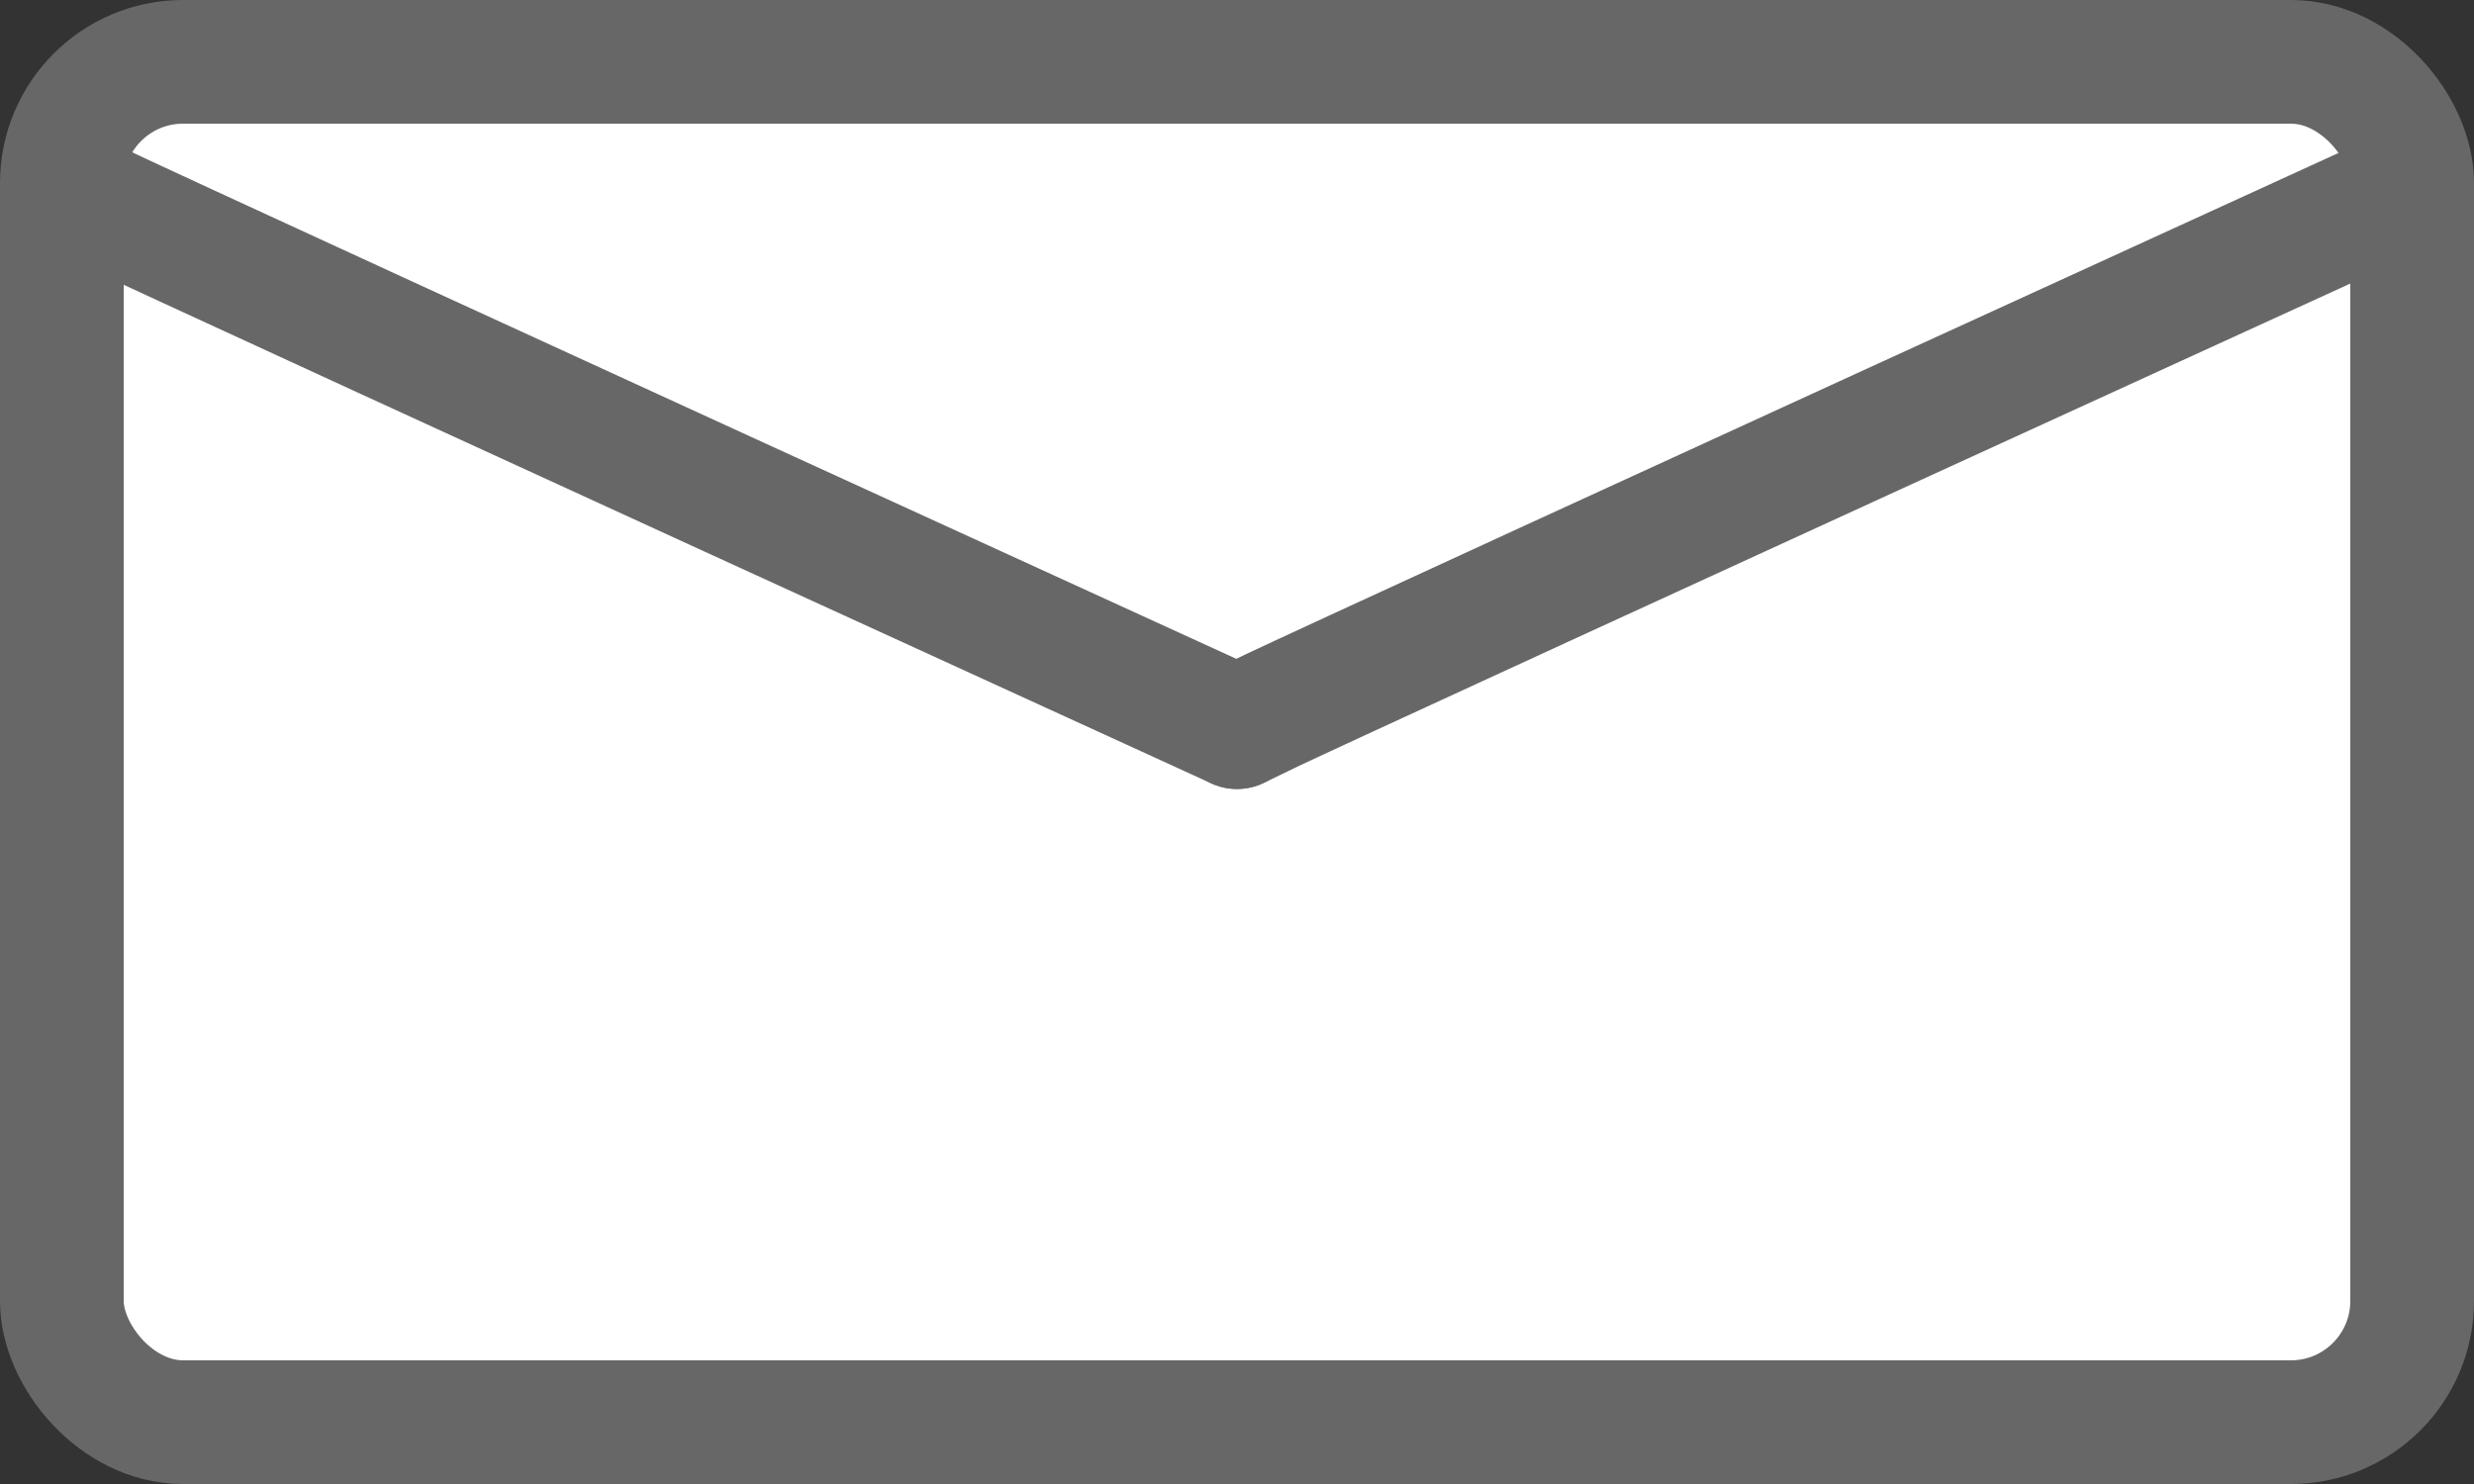
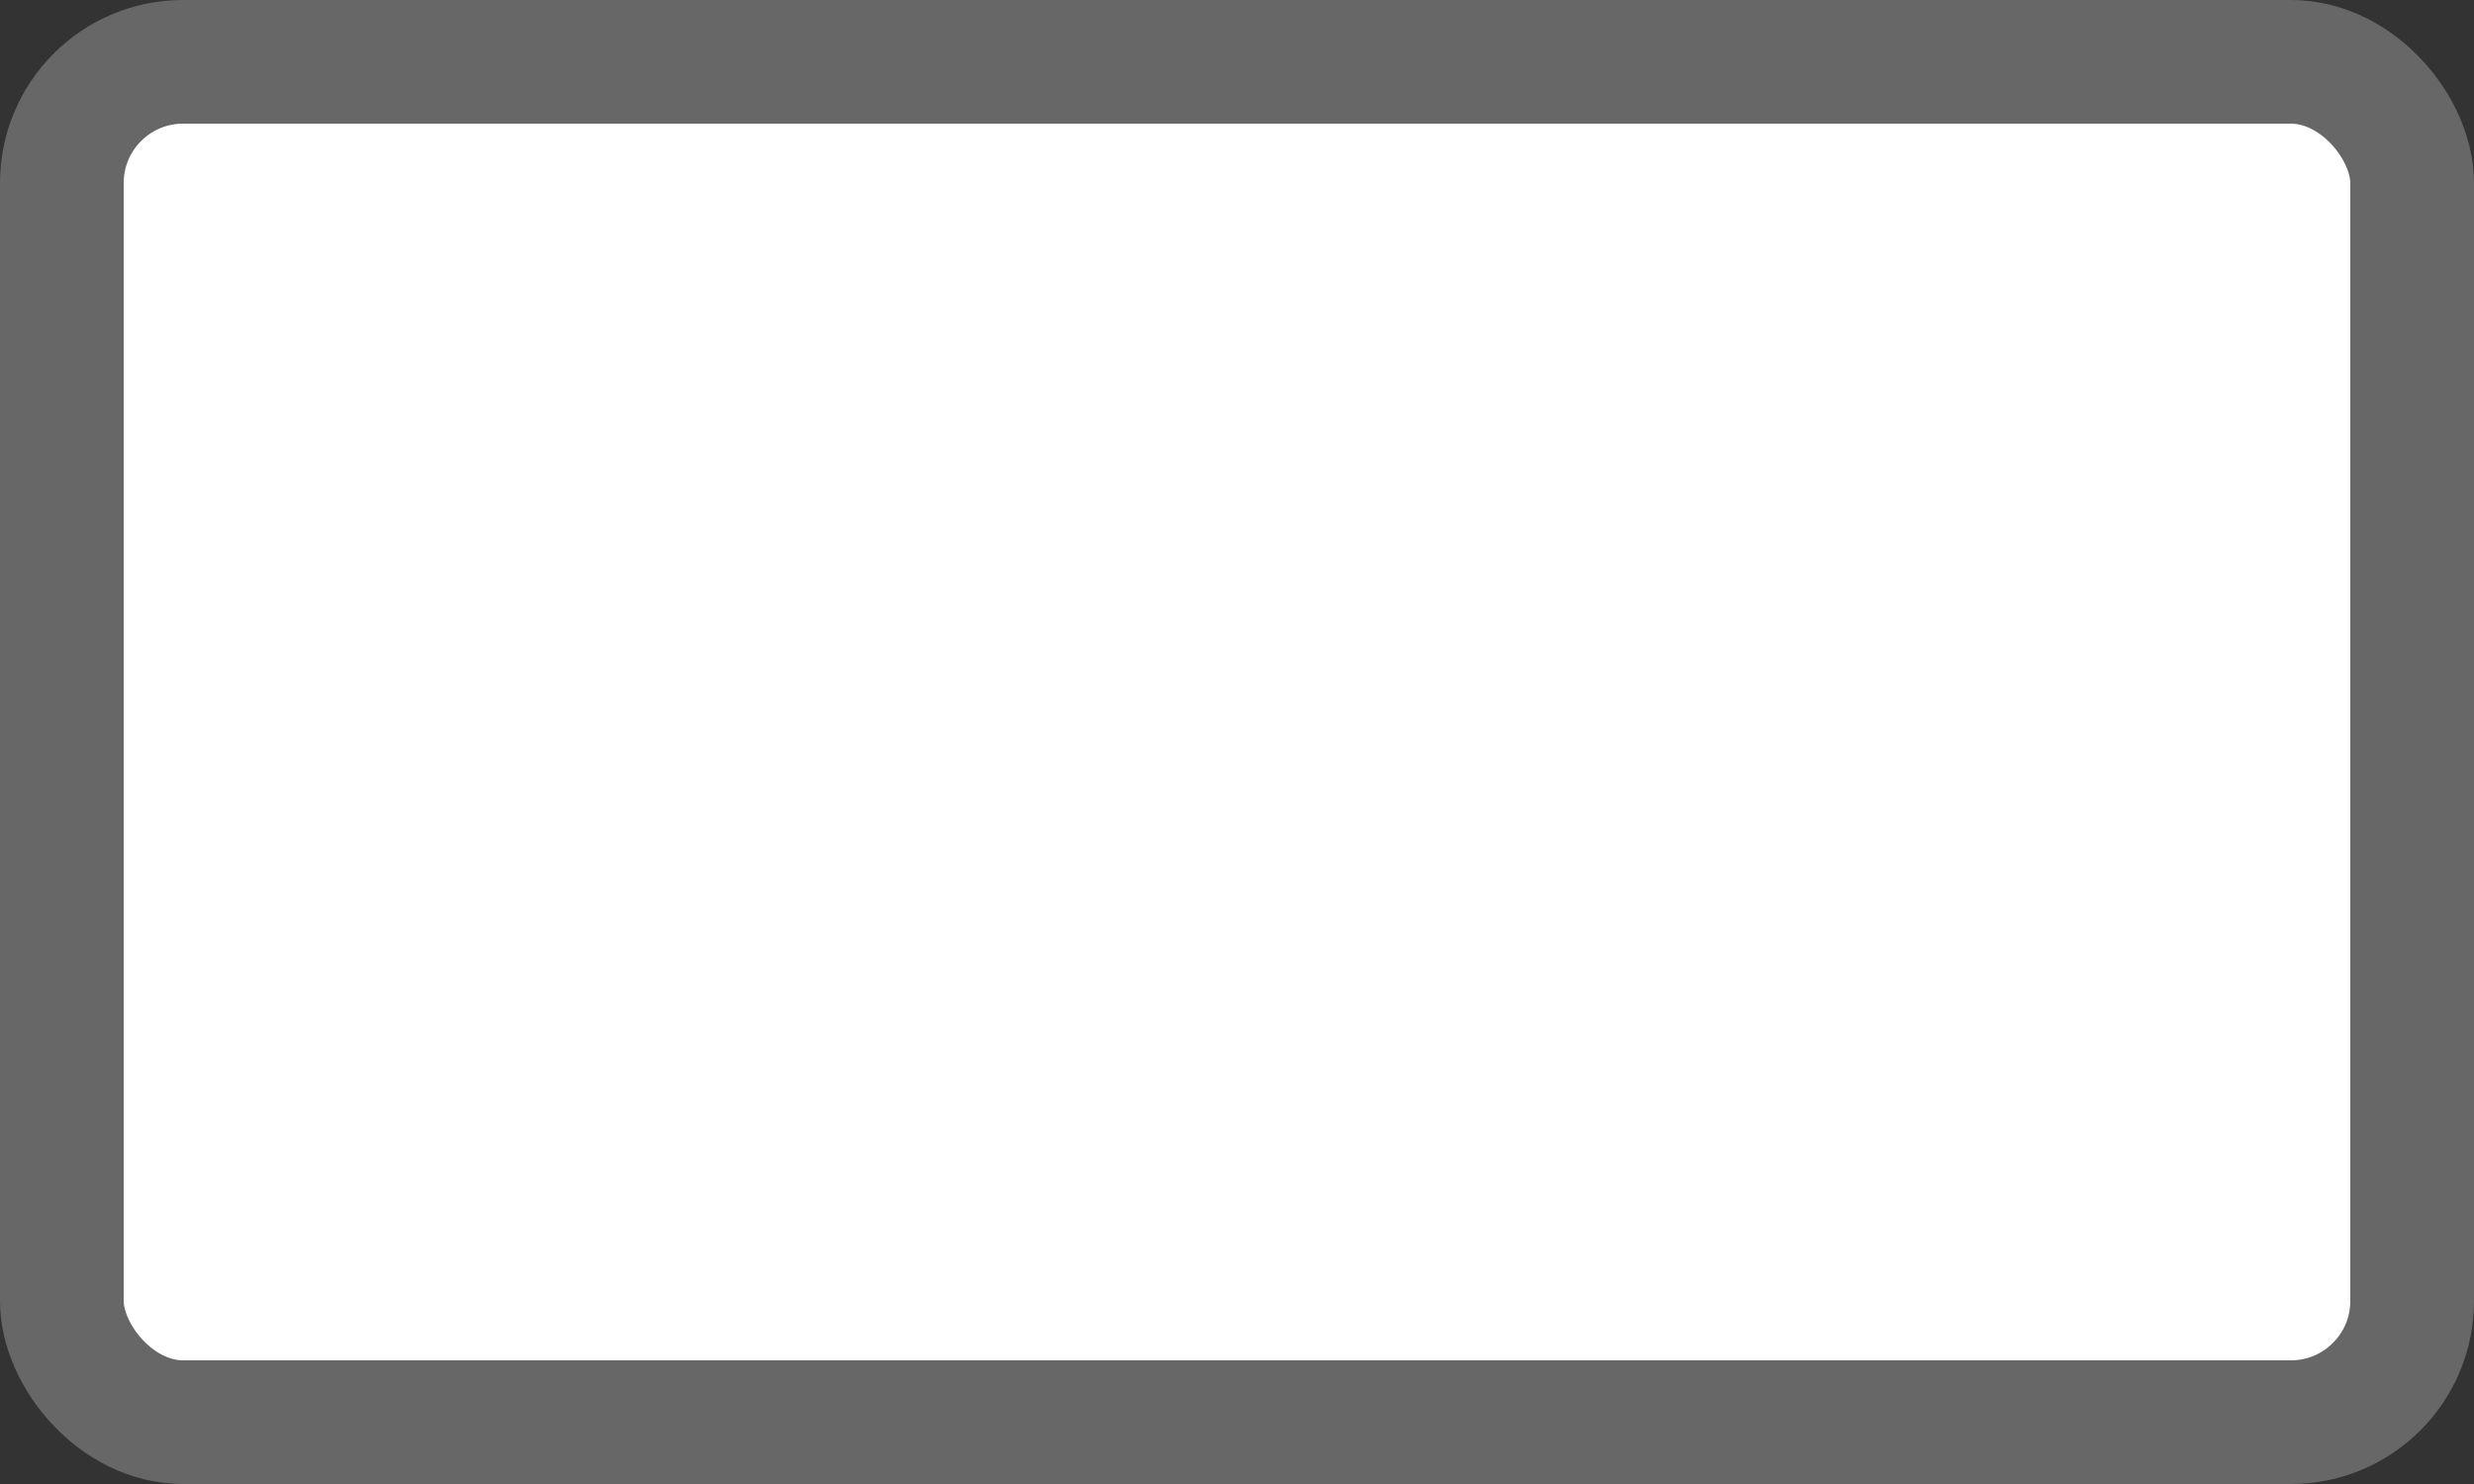
<svg xmlns="http://www.w3.org/2000/svg" width="500" height="300" viewBox="0 0 500 300" fill="none">
  <rect x="0" y="0" width="500" height="300" fill="#333333" stroke="none" />
  <rect x="12.5" y="12.5" width="475" height="275" rx="24.5" fill="white" stroke="#676767" stroke-width="25" />
-   <path d="M250 147C85.98 72.017 29.787 46.071 22.194 42.471L15 39" stroke="#676767" stroke-width="25" stroke-linecap="round" />
-   <path d="M485 39C320.98 113.983 264.787 139.929 257.194 143.529L250 147" stroke="#676767" stroke-width="25" stroke-linecap="round" />
</svg>